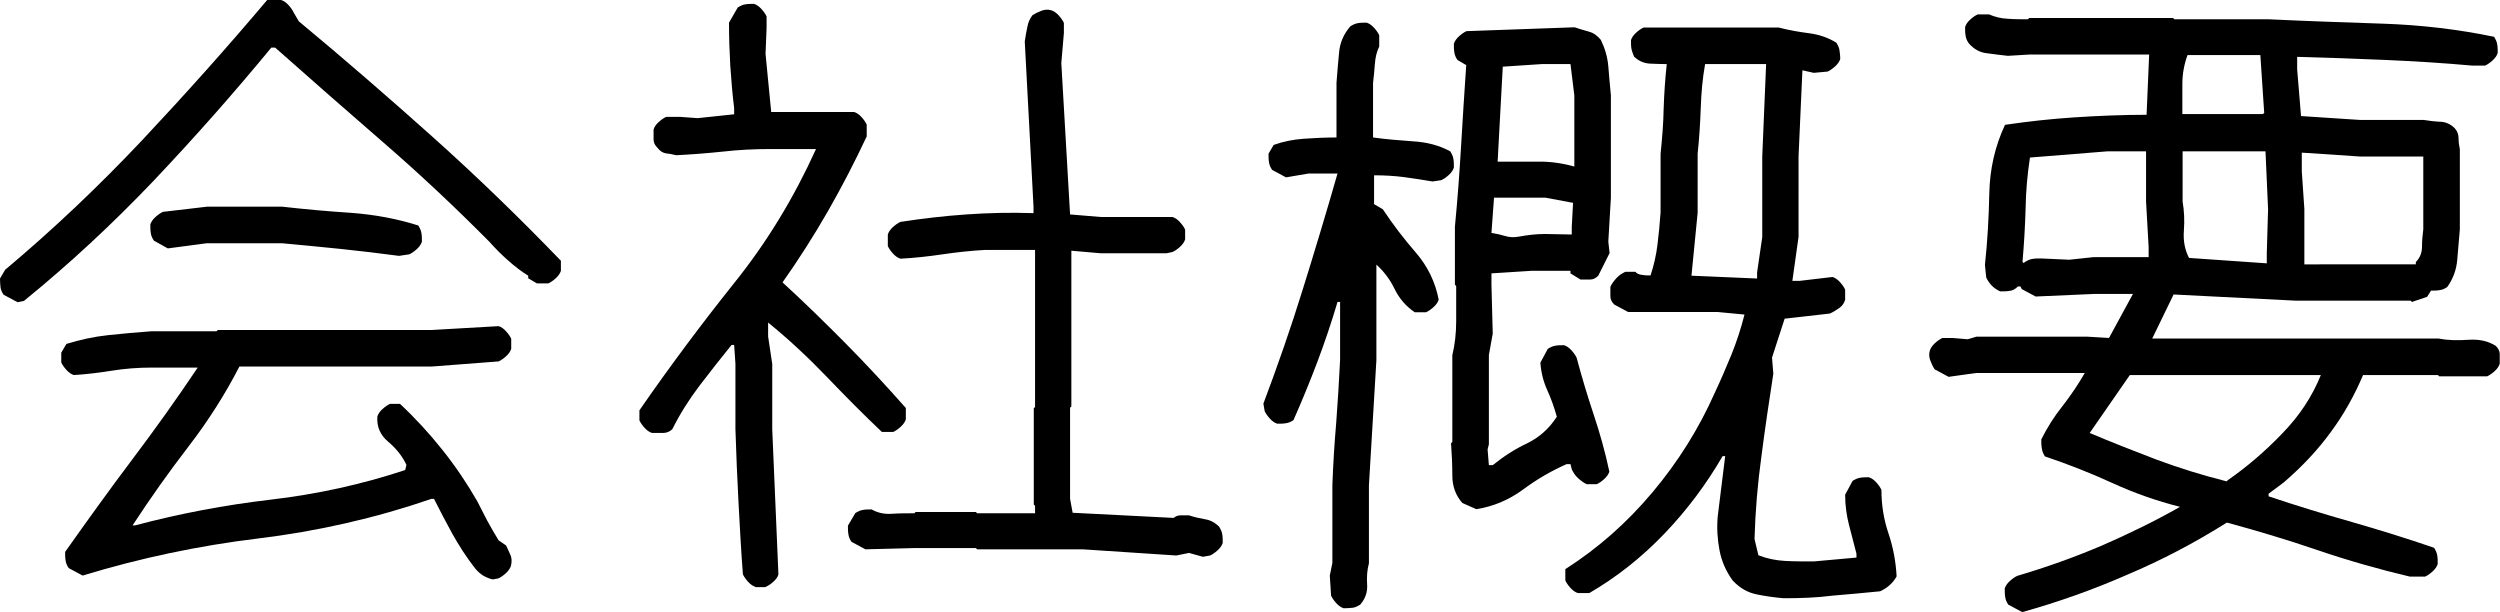
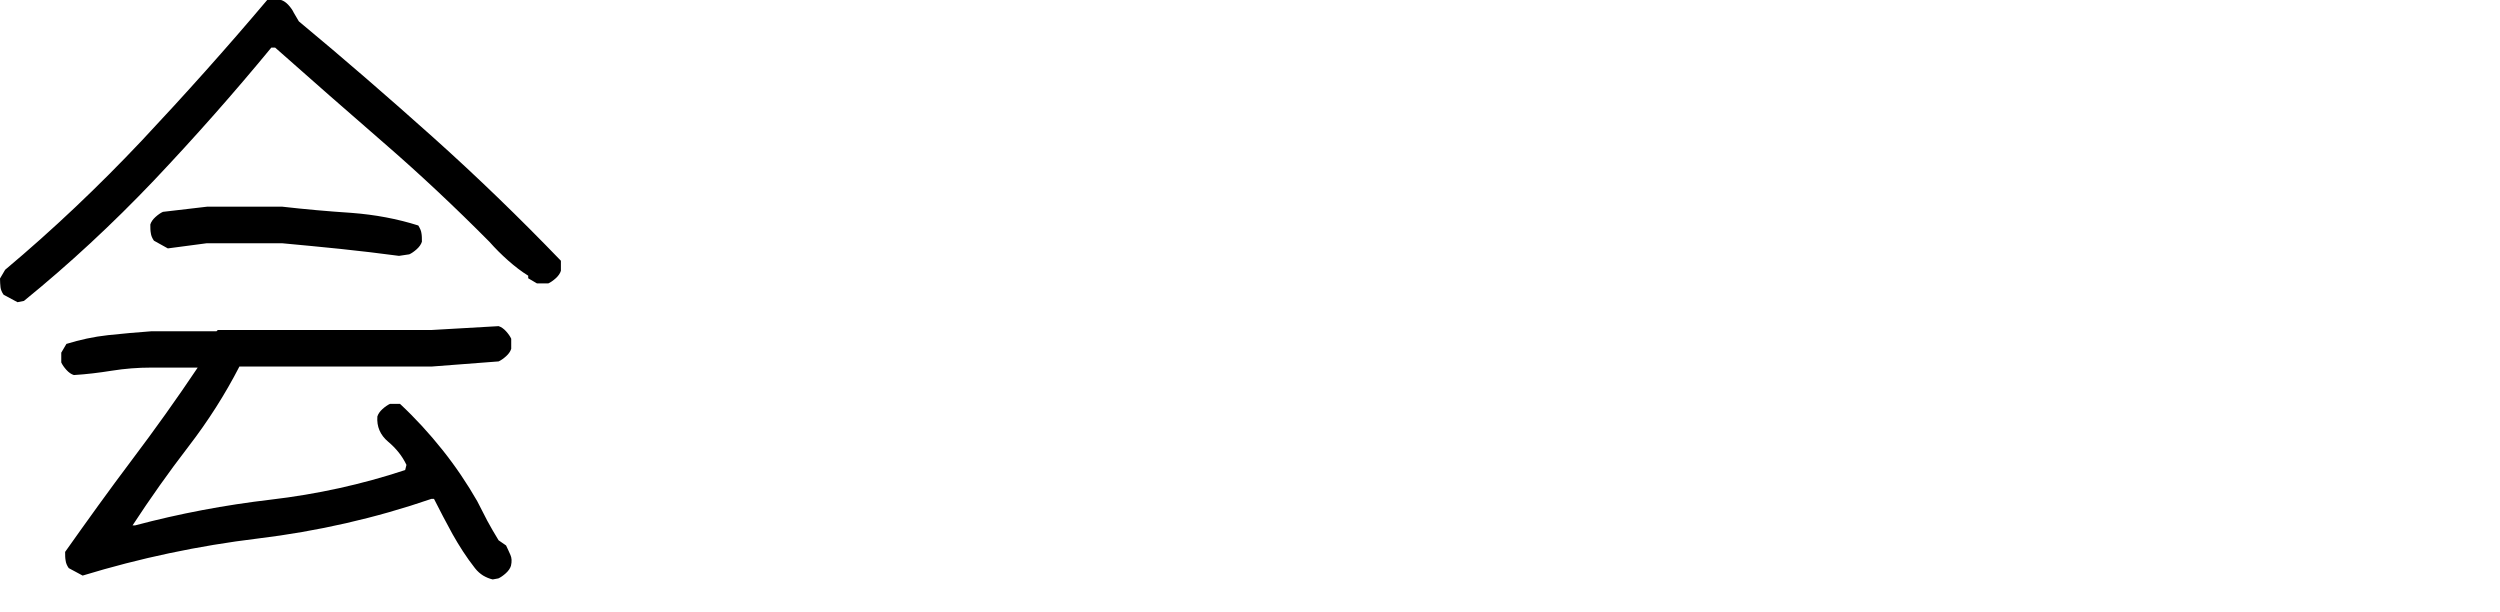
<svg xmlns="http://www.w3.org/2000/svg" version="1.1" id="レイヤー_1" x="0px" y="0px" viewBox="0 0 97.12 23.78" style="enable-background:new 0 0 97.12 23.78;" xml:space="preserve">
  <style type="text/css">
	.st0{fill:#D80050;}
	.st1{fill:#05498F;}
	.st2{fill:#1D4150;}
	.st3{fill:#E56100;}
	.st4{fill:#BD4036;}
	.st5{fill:#FFFFFF;}
	.st6{fill:#142260;}
	.st7{fill:#BA252A;}
	.st8{fill:#3D3A39;}
	.st9{fill:#DF0012;}
	.st10{fill:#00ACD2;}
</style>
  <g>
    <g>
      <path d="M0.68,11.74l-0.54-0.29c-0.07-0.1-0.11-0.2-0.12-0.29C0.01,11.06,0,10.95,0,10.82l0.2-0.34c1.86-1.56,3.63-3.24,5.31-5.02    C7.19,3.67,8.81,1.86,10.38,0h0.54c0.1,0.03,0.2,0.1,0.29,0.2s0.16,0.2,0.2,0.29l0.2,0.34c1.76,1.46,3.5,2.97,5.21,4.5    c1.72,1.54,3.37,3.14,4.97,4.8v0.39c-0.03,0.1-0.1,0.2-0.2,0.29s-0.2,0.16-0.29,0.2h-0.44l-0.34-0.2v-0.1    c-0.26-0.16-0.52-0.36-0.78-0.59c-0.26-0.23-0.5-0.47-0.73-0.73c-1.32-1.33-2.69-2.62-4.1-3.84c-1.42-1.23-2.82-2.46-4.22-3.7    h-0.15C9.09,3.61,7.57,5.33,5.97,7.02c-1.6,1.68-3.28,3.24-5.04,4.67L0.68,11.74z M19.14,22.51c-0.13-0.03-0.25-0.08-0.37-0.15    c-0.11-0.07-0.22-0.16-0.32-0.29c-0.33-0.42-0.61-0.86-0.87-1.32c-0.25-0.46-0.49-0.91-0.72-1.37h-0.1    c-2.18,0.75-4.43,1.26-6.74,1.54c-2.31,0.28-4.58,0.76-6.81,1.44l-0.54-0.29c-0.07-0.1-0.11-0.2-0.12-0.29    c-0.02-0.1-0.02-0.21-0.02-0.34c0.85-1.2,1.71-2.4,2.6-3.58c0.89-1.18,1.74-2.37,2.55-3.58H5.88c-0.52,0-1.03,0.04-1.53,0.12    c-0.5,0.08-0.99,0.14-1.48,0.17c-0.1-0.03-0.2-0.1-0.29-0.2s-0.16-0.2-0.2-0.29V13.7l0.2-0.34c0.52-0.16,1.06-0.28,1.62-0.34    c0.56-0.06,1.12-0.11,1.67-0.15h2.54l0.05-0.05h8.3l2.61-0.15c0.1,0.03,0.2,0.1,0.29,0.2s0.16,0.2,0.2,0.29v0.39    c-0.03,0.1-0.1,0.2-0.2,0.29s-0.2,0.16-0.29,0.2l-2.61,0.2H9.3c-0.55,1.07-1.21,2.11-1.98,3.11c-0.77,1-1.49,2.02-2.17,3.06h0.1    c1.73-0.46,3.48-0.79,5.27-1c1.79-0.21,3.53-0.59,5.22-1.15l0.05-0.2c-0.16-0.34-0.4-0.64-0.71-0.9    c-0.31-0.26-0.45-0.59-0.42-0.98c0.03-0.1,0.1-0.2,0.2-0.29s0.2-0.16,0.29-0.2h0.39c0.59,0.55,1.14,1.15,1.65,1.79    c0.51,0.64,0.96,1.31,1.35,1.99c0.13,0.26,0.26,0.51,0.39,0.76c0.13,0.24,0.28,0.5,0.44,0.76l0.29,0.2    c0.06,0.13,0.12,0.25,0.17,0.37c0.05,0.11,0.06,0.25,0.02,0.42c-0.03,0.1-0.1,0.2-0.2,0.29s-0.2,0.16-0.29,0.2L19.14,22.51z     M15.5,9.94c-0.75-0.1-1.51-0.19-2.27-0.27c-0.77-0.08-1.52-0.15-2.27-0.22H8.03l-1.51,0.2L5.98,9.35    c-0.07-0.1-0.11-0.2-0.12-0.29c-0.02-0.1-0.02-0.21-0.02-0.34c0.03-0.1,0.1-0.2,0.2-0.29s0.2-0.16,0.29-0.2l1.71-0.2h2.93    c0.88,0.1,1.77,0.18,2.69,0.24c0.91,0.07,1.77,0.23,2.59,0.49c0.06,0.1,0.11,0.2,0.12,0.29c0.02,0.1,0.02,0.21,0.02,0.34    c-0.03,0.1-0.1,0.2-0.2,0.29s-0.2,0.16-0.29,0.2L15.5,9.94z" />
-       <path d="M29.35,22.8c-0.1-0.03-0.2-0.1-0.29-0.2s-0.16-0.2-0.2-0.29c-0.07-0.91-0.12-1.84-0.17-2.78s-0.09-1.9-0.12-2.86v-2.54    l-0.05-0.73h-0.1c-0.42,0.52-0.84,1.05-1.25,1.59c-0.41,0.54-0.76,1.1-1.05,1.68c-0.1,0.1-0.22,0.15-0.37,0.15s-0.29,0-0.42,0    c-0.1-0.03-0.2-0.1-0.29-0.2s-0.16-0.2-0.2-0.29v-0.39c1.17-1.69,2.4-3.34,3.67-4.93c1.28-1.59,2.34-3.34,3.19-5.22h-1.76    c-0.63,0-1.25,0.03-1.86,0.1C27.5,5.95,26.89,6,26.27,6.03C26.14,6,26.01,5.97,25.88,5.96c-0.13-0.02-0.24-0.09-0.34-0.22    c-0.1-0.1-0.15-0.2-0.15-0.32c0-0.11,0-0.24,0-0.39c0.03-0.1,0.1-0.2,0.2-0.29s0.2-0.16,0.29-0.2h0.54l0.68,0.05l1.42-0.15V4.2    c-0.07-0.55-0.11-1.1-0.15-1.64c-0.03-0.54-0.05-1.1-0.05-1.68l0.34-0.59c0.1-0.06,0.2-0.11,0.29-0.12    c0.1-0.02,0.21-0.02,0.34-0.02c0.1,0.03,0.2,0.1,0.29,0.2s0.16,0.2,0.2,0.29v0.44L29.74,2.1l0.22,2.25h3.22    c0.1,0.03,0.2,0.1,0.29,0.2s0.16,0.2,0.2,0.29V5.3c-0.46,0.98-0.96,1.95-1.51,2.91c-0.55,0.96-1.14,1.88-1.76,2.76    c0.85,0.78,1.67,1.58,2.47,2.39c0.8,0.81,1.57,1.64,2.32,2.49v0.44c-0.03,0.1-0.1,0.2-0.2,0.29s-0.2,0.16-0.29,0.2h-0.44    c-0.72-0.68-1.43-1.4-2.15-2.15c-0.72-0.75-1.47-1.45-2.27-2.1v0.54L30,14.14v2.54l0.24,5.64c-0.03,0.1-0.1,0.2-0.21,0.29    c-0.11,0.1-0.21,0.16-0.31,0.2H29.35z M46.73,21.63l-0.54-0.15l-0.49,0.1l-3.64-0.24h-4.1l-0.05-0.05h-2.34l-1.95,0.05l-0.54-0.29    c-0.07-0.1-0.11-0.2-0.12-0.29c-0.02-0.1-0.02-0.21-0.02-0.34l0.29-0.49c0.1-0.06,0.2-0.11,0.29-0.12    c0.1-0.02,0.21-0.02,0.34-0.02c0.23,0.13,0.49,0.19,0.78,0.17c0.29-0.02,0.59-0.02,0.88-0.02l0.05-0.05h2.34l0.05,0.05h2.25v-0.29    l-0.05-0.05v-3.74l0.05-0.05v-6.1h-1.95c-0.55,0.03-1.1,0.09-1.64,0.17c-0.54,0.08-1.08,0.14-1.64,0.17    c-0.1-0.03-0.2-0.1-0.29-0.2s-0.16-0.2-0.2-0.29V9.11c0.03-0.1,0.1-0.2,0.2-0.29s0.2-0.16,0.29-0.2c0.85-0.13,1.7-0.23,2.56-0.29    c0.86-0.06,1.73-0.08,2.61-0.05V8.03l-0.34-6.42c0.03-0.2,0.06-0.38,0.1-0.56c0.03-0.18,0.1-0.33,0.2-0.46    c0.1-0.06,0.21-0.12,0.34-0.17c0.13-0.05,0.26-0.06,0.39-0.02c0.1,0.03,0.2,0.1,0.29,0.2s0.16,0.2,0.2,0.29v0.39l-0.1,1.17    l0.34,5.88l1.2,0.1h2.78c0.1,0.03,0.2,0.1,0.29,0.2s0.16,0.2,0.2,0.29V9.3c-0.03,0.1-0.1,0.2-0.2,0.29s-0.2,0.16-0.29,0.2    l-0.24,0.05h-2.54l-1.15-0.1v6.05l-0.05,0.05v3.54l0.1,0.54l3.93,0.2c0.06-0.06,0.15-0.1,0.27-0.1c0.11,0,0.22,0,0.32,0    c0.2,0.07,0.4,0.11,0.61,0.15c0.21,0.03,0.4,0.13,0.56,0.29c0.06,0.1,0.11,0.2,0.12,0.29c0.02,0.1,0.02,0.21,0.02,0.34    c-0.03,0.1-0.1,0.2-0.2,0.29s-0.2,0.16-0.29,0.2L46.73,21.63z" />
-       <path d="M52.2,23.63c-0.1-0.03-0.2-0.1-0.29-0.2s-0.16-0.2-0.2-0.29l-0.05-0.78l0.1-0.49v-3.03c0.03-0.81,0.08-1.62,0.15-2.43    c0.06-0.8,0.11-1.61,0.15-2.43v-2.25h-0.1c-0.23,0.78-0.49,1.55-0.78,2.32c-0.29,0.77-0.6,1.52-0.93,2.27    c-0.1,0.07-0.2,0.11-0.29,0.12c-0.1,0.02-0.21,0.02-0.34,0.02c-0.1-0.03-0.2-0.1-0.29-0.2s-0.16-0.2-0.2-0.29l-0.05-0.29    c0.55-1.46,1.07-2.95,1.54-4.47c0.47-1.51,0.92-3,1.34-4.47h-1.12l-0.88,0.15l-0.54-0.29c-0.07-0.1-0.11-0.2-0.12-0.29    c-0.02-0.1-0.02-0.21-0.02-0.34l0.2-0.34c0.36-0.13,0.75-0.21,1.17-0.24c0.42-0.03,0.85-0.05,1.27-0.05V3.22    c0.03-0.39,0.06-0.78,0.1-1.17c0.03-0.39,0.18-0.73,0.44-1.03c0.1-0.06,0.2-0.11,0.29-0.12c0.1-0.02,0.21-0.02,0.34-0.02    c0.1,0.03,0.2,0.1,0.29,0.2s0.16,0.2,0.2,0.29v0.44c-0.1,0.2-0.15,0.42-0.17,0.68c-0.02,0.26-0.04,0.5-0.07,0.73v2.12    c0.49,0.07,1,0.11,1.55,0.15c0.54,0.03,1.03,0.16,1.45,0.39c0.06,0.1,0.11,0.2,0.12,0.29c0.02,0.1,0.02,0.21,0.02,0.34    c-0.03,0.1-0.1,0.2-0.2,0.29s-0.2,0.16-0.29,0.2l-0.34,0.05c-0.36-0.06-0.73-0.12-1.11-0.17c-0.38-0.05-0.77-0.07-1.16-0.07v1.12    l0.34,0.2c0.39,0.59,0.82,1.15,1.28,1.68s0.76,1.15,0.89,1.83c-0.03,0.1-0.1,0.2-0.2,0.29s-0.2,0.16-0.29,0.2h-0.44    c-0.34-0.23-0.6-0.53-0.78-0.9c-0.18-0.37-0.42-0.69-0.71-0.95v3.71l-0.29,4.86v3.03c-0.07,0.26-0.09,0.54-0.07,0.83    c0.02,0.29-0.07,0.55-0.27,0.78c-0.1,0.06-0.2,0.11-0.29,0.12C52.44,23.62,52.33,23.63,52.2,23.63z M57.35,19.78l-0.54-0.24    c-0.26-0.29-0.39-0.65-0.39-1.07c0-0.42-0.02-0.84-0.05-1.25l0.05-0.05v-3.37c0.1-0.42,0.15-0.86,0.15-1.32c0-0.46,0-0.91,0-1.37    l-0.05-0.05V8.81c0.1-1.04,0.18-2.09,0.24-3.14c0.06-1.05,0.13-2.09,0.2-3.14l-0.34-0.2c-0.07-0.1-0.11-0.2-0.12-0.29    c-0.02-0.1-0.02-0.21-0.02-0.34c0.03-0.1,0.1-0.2,0.2-0.29s0.2-0.16,0.29-0.2l4.2-0.15c0.2,0.07,0.38,0.12,0.56,0.17    c0.18,0.05,0.33,0.16,0.46,0.32c0.16,0.33,0.26,0.67,0.29,1.03c0.03,0.36,0.06,0.73,0.1,1.12v3.98l-0.1,1.71l0.05,0.44l-0.44,0.88    c-0.1,0.1-0.2,0.15-0.32,0.15c-0.11,0-0.24,0-0.37,0l-0.39-0.24v-0.1H59.5l-1.56,0.1v0.44l0.05,1.9l-0.15,0.83v3.47l-0.05,0.2    l0.05,0.61h0.15c0.42-0.34,0.87-0.63,1.34-0.85c0.47-0.23,0.85-0.57,1.15-1.03c-0.1-0.36-0.22-0.7-0.37-1.03    c-0.15-0.33-0.24-0.68-0.27-1.07l0.29-0.54c0.1-0.06,0.2-0.11,0.29-0.12c0.1-0.02,0.21-0.02,0.34-0.02c0.1,0.03,0.2,0.1,0.29,0.2    s0.16,0.2,0.2,0.29c0.2,0.75,0.42,1.48,0.66,2.2c0.24,0.72,0.45,1.46,0.61,2.22c-0.03,0.1-0.1,0.2-0.2,0.29s-0.2,0.16-0.29,0.2    h-0.39c-0.13-0.06-0.24-0.15-0.34-0.24s-0.18-0.21-0.24-0.34l-0.05-0.2h-0.15c-0.59,0.26-1.16,0.59-1.71,1    C58.6,19.43,58,19.68,57.35,19.78z M61.06,9.11V8.81l0.05-0.93l-1.07-0.2h-2l-0.1,1.37c0.2,0.03,0.37,0.07,0.54,0.12    c0.16,0.05,0.34,0.06,0.54,0.02c0.33-0.06,0.66-0.1,1-0.1S60.7,9.11,61.06,9.11z M61.16,6.47V3.71l-0.15-1.22h-1.12l-1.51,0.1    l-0.2,3.69c0.52,0,1.03,0,1.54,0C60.22,6.27,60.7,6.34,61.16,6.47z M69.29,23.24c-0.36-0.03-0.71-0.08-1.05-0.15    c-0.34-0.07-0.65-0.24-0.93-0.54c-0.26-0.36-0.43-0.75-0.51-1.17c-0.08-0.42-0.11-0.86-0.07-1.32l0.29-2.34h-0.1    c-0.62,1.07-1.37,2.08-2.25,3s-1.86,1.7-2.93,2.32H61.3c-0.1-0.03-0.2-0.1-0.29-0.2s-0.16-0.2-0.2-0.29v-0.44    c1.27-0.81,2.4-1.81,3.39-2.99c0.99-1.18,1.8-2.47,2.42-3.87c0.23-0.49,0.44-0.98,0.65-1.49c0.2-0.5,0.37-1.02,0.5-1.54l-1.05-0.1    h-3.47l-0.54-0.29c-0.1-0.1-0.15-0.2-0.15-0.32c0-0.11,0-0.24,0-0.37c0.06-0.13,0.15-0.24,0.24-0.34s0.21-0.18,0.34-0.24h0.39    c0.06,0.07,0.15,0.11,0.27,0.12c0.11,0.02,0.22,0.02,0.32,0.02c0.13-0.39,0.22-0.79,0.27-1.2c0.05-0.41,0.09-0.82,0.12-1.25V5.98    c0.06-0.59,0.11-1.18,0.12-1.77c0.02-0.59,0.06-1.17,0.12-1.72c-0.23,0-0.46-0.01-0.68-0.02c-0.23-0.02-0.42-0.11-0.59-0.27    C63.44,2.1,63.4,2,63.38,1.9c-0.02-0.1-0.02-0.21-0.02-0.34c0.03-0.1,0.1-0.2,0.2-0.29s0.2-0.16,0.29-0.2h5.25    c0.39,0.1,0.78,0.17,1.17,0.22s0.75,0.17,1.07,0.37c0.06,0.1,0.11,0.2,0.12,0.29s0.03,0.21,0.03,0.34c-0.03,0.1-0.1,0.2-0.2,0.29    s-0.2,0.16-0.29,0.2l-0.54,0.05l-0.44-0.1l-0.15,3.34V9.2l-0.24,1.71h0.29l1.27-0.15c0.1,0.03,0.2,0.1,0.29,0.2s0.16,0.2,0.2,0.29    v0.39c-0.03,0.13-0.11,0.24-0.22,0.32c-0.11,0.08-0.24,0.16-0.37,0.22l-1.76,0.2l-0.49,1.51l0.05,0.63    c-0.16,1.04-0.32,2.1-0.46,3.19c-0.15,1.08-0.24,2.16-0.27,3.23l0.15,0.63c0.33,0.13,0.67,0.2,1.03,0.22    c0.36,0.02,0.73,0.02,1.12,0.02l1.66-0.15v-0.15c-0.1-0.39-0.2-0.77-0.29-1.12s-0.15-0.75-0.15-1.17l0.29-0.54    c0.1-0.06,0.2-0.11,0.29-0.12c0.1-0.02,0.21-0.02,0.34-0.02c0.1,0.03,0.2,0.1,0.29,0.2s0.16,0.2,0.2,0.29    c0,0.59,0.09,1.15,0.27,1.68s0.29,1.1,0.32,1.68c-0.07,0.13-0.16,0.24-0.27,0.34s-0.24,0.18-0.37,0.24    c-0.62,0.06-1.24,0.12-1.86,0.17C70.57,23.22,69.94,23.24,69.29,23.24z M68.26,10.82v-0.24l0.2-1.37V6.08l0.15-3.59h-2.37    c-0.1,0.55-0.15,1.13-0.17,1.72c-0.02,0.59-0.06,1.18-0.12,1.77v2.29l-0.24,2.44L68.26,10.82z" />
-       <path d="M78.56,23.78l-0.54-0.29c-0.07-0.1-0.11-0.2-0.12-0.29c-0.02-0.1-0.02-0.21-0.02-0.34c0.03-0.1,0.1-0.2,0.2-0.29    s0.2-0.16,0.29-0.2c1.12-0.33,2.21-0.72,3.27-1.17c1.06-0.46,2.08-0.96,3.05-1.51c-0.91-0.23-1.79-0.54-2.64-0.93    c-0.85-0.39-1.72-0.73-2.61-1.03c-0.07-0.11-0.11-0.22-0.12-0.32c-0.02-0.1-0.02-0.21-0.02-0.34c0.23-0.46,0.5-0.89,0.82-1.29    c0.32-0.41,0.61-0.84,0.87-1.29h-4.22l-1.07,0.15l-0.54-0.29c-0.07-0.1-0.12-0.21-0.17-0.34c-0.05-0.13-0.06-0.26-0.02-0.39    c0.03-0.1,0.1-0.2,0.2-0.29s0.2-0.16,0.29-0.2h0.39l0.59,0.05l0.34-0.1h4.32l0.83,0.05l0.93-1.71h-1.51l-2.27,0.1l-0.54-0.29    l-0.05-0.1h-0.1c-0.1,0.1-0.2,0.16-0.32,0.17c-0.11,0.02-0.24,0.02-0.37,0.02c-0.13-0.06-0.24-0.14-0.32-0.22    c-0.08-0.08-0.16-0.19-0.22-0.32l-0.05-0.49c0.1-0.91,0.15-1.84,0.17-2.78c0.02-0.94,0.22-1.83,0.61-2.66    c0.88-0.13,1.78-0.23,2.7-0.29c0.92-0.06,1.85-0.1,2.8-0.1l0.1-2.34h-4.66l-0.83,0.05c-0.26-0.03-0.53-0.06-0.81-0.1    c-0.28-0.03-0.51-0.16-0.71-0.39c-0.07-0.1-0.11-0.2-0.12-0.29c-0.02-0.1-0.02-0.21-0.02-0.34c0.03-0.1,0.1-0.2,0.2-0.29    s0.2-0.16,0.29-0.2h0.44c0.23,0.1,0.47,0.16,0.73,0.17c0.26,0.02,0.52,0.02,0.78,0.02l0.05-0.05h5.59l0.05,0.05h3.66    c1.46,0.07,2.94,0.12,4.43,0.17c1.49,0.05,2.93,0.22,4.33,0.51c0.06,0.1,0.11,0.2,0.12,0.29c0.02,0.1,0.02,0.21,0.02,0.34    c-0.03,0.1-0.1,0.2-0.2,0.29s-0.2,0.16-0.29,0.2h-0.49c-1.11-0.1-2.23-0.17-3.38-0.22c-1.15-0.05-2.29-0.09-3.43-0.12v0.49    l0.15,1.81l2.29,0.15h2.47c0.2,0.03,0.41,0.06,0.63,0.07C95,4.73,95.2,4.82,95.36,4.98c0.1,0.11,0.15,0.24,0.15,0.39    s0.02,0.29,0.05,0.42v3.12c-0.03,0.39-0.07,0.78-0.1,1.17c-0.03,0.39-0.16,0.75-0.39,1.07c-0.1,0.07-0.2,0.11-0.29,0.12    c-0.1,0.02-0.21,0.02-0.34,0.02l-0.15,0.24l-0.59,0.2l-0.05-0.05h-4.47l-4.74-0.24l-0.83,1.71h11.11    c0.36,0.07,0.75,0.08,1.17,0.05c0.42-0.03,0.78,0.05,1.07,0.24c0.1,0.1,0.15,0.2,0.15,0.32c0,0.11,0,0.24,0,0.37    c-0.03,0.1-0.1,0.2-0.2,0.29s-0.2,0.16-0.29,0.2h-1.86l-0.05-0.05h-2.91c-0.33,0.78-0.74,1.52-1.25,2.21    c-0.5,0.69-1.12,1.35-1.83,1.96l-0.59,0.44v0.1c1.07,0.36,2.15,0.69,3.24,1c1.08,0.31,2.14,0.64,3.19,1    c0.06,0.1,0.11,0.2,0.12,0.29c0.02,0.1,0.02,0.21,0.02,0.34c-0.03,0.1-0.1,0.2-0.2,0.29s-0.2,0.16-0.29,0.2h-0.59    c-1.22-0.29-2.42-0.63-3.59-1.03s-2.34-0.75-3.52-1.07c-1.24,0.78-2.53,1.46-3.88,2.03C81.31,22.91,79.95,23.39,78.56,23.78z     M78.66,10.18c0.1-0.06,0.2-0.11,0.29-0.12c0.1-0.02,0.21-0.02,0.34-0.02l1.1,0.05l0.93-0.1h2.15V9.59l-0.1-1.76V5.88h-1.51    l-3,0.24c-0.1,0.65-0.16,1.32-0.17,2c-0.02,0.68-0.06,1.37-0.12,2.05l0.05,0.05L78.66,10.18z M86.55,18.65    c0.75-0.52,1.46-1.13,2.12-1.82c0.67-0.69,1.16-1.44,1.49-2.26h-7.42l-1.56,2.25c0.85,0.36,1.72,0.7,2.61,1.04    c0.89,0.33,1.8,0.61,2.71,0.84L86.55,18.65z M87.96,4.39l-0.15-2.25h-2.83c-0.13,0.36-0.2,0.73-0.2,1.12s0,0.78,0,1.17h3.12    L87.96,4.39z M88.06,10.23V9.84l0.05-1.71l-0.1-2.25h-3.22v1.95c0.06,0.36,0.08,0.73,0.05,1.12c-0.03,0.39,0.03,0.75,0.2,1.07    L88.06,10.23z M93.85,10.28v-0.1c0.16-0.16,0.24-0.36,0.24-0.59c0-0.23,0.02-0.46,0.05-0.68V6.08h-2.47l-2.25-0.15v0.73l0.1,1.46    v2.15H93.85z" />
    </g>
  </g>
</svg>